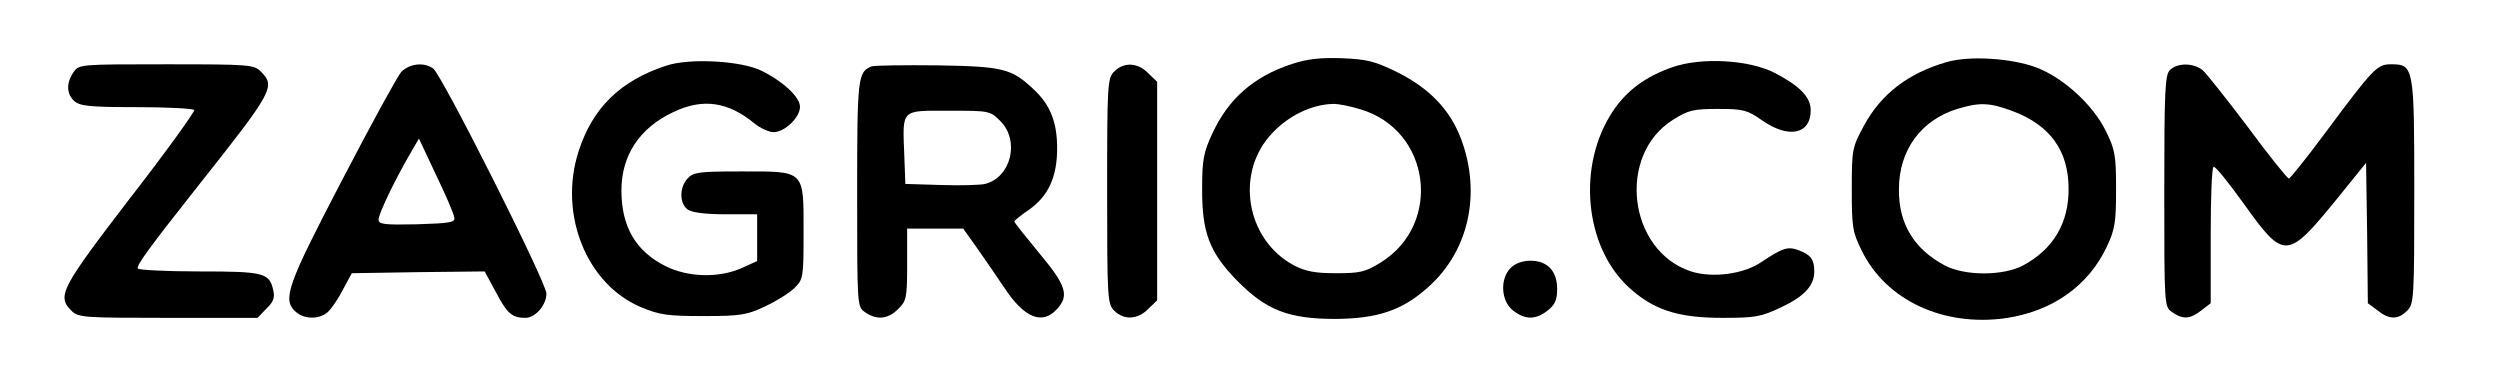
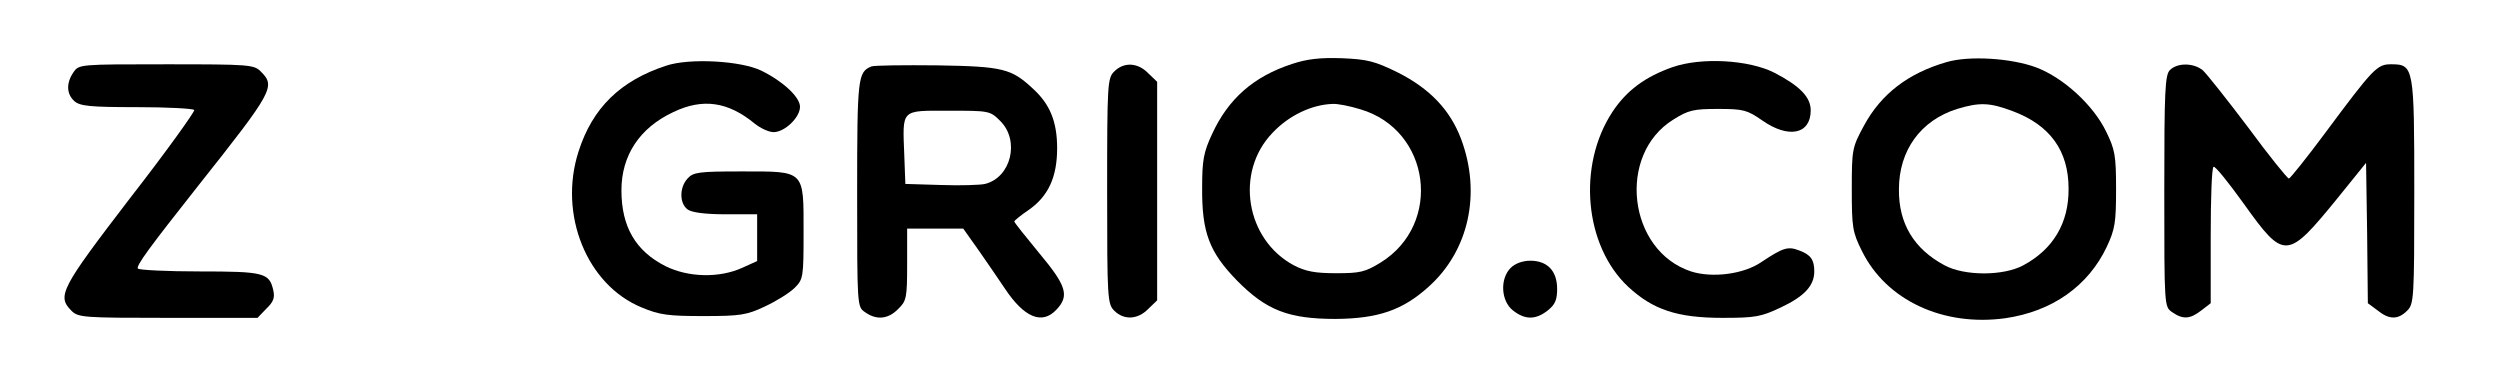
<svg xmlns="http://www.w3.org/2000/svg" version="1.0" width="700pt" height="103pt" viewBox="0 0 700 103" preserveAspectRatio="xMidYMid meet">
  <g transform="translate(0,103) scale(0.1,-0.1)" fill="#000000" stroke="none">
    <path d="M3618 851 c-108 -35 -179 -98 -224 -196 -24 -51 -28 -74 -28 -150 -1 -126 20 -181 98 -261 82 -83 144 -107 276 -107 118 1 187 24 260 90 113 101 148 262 91 414 -31 82 -88 141 -177 186 -65 32 -86 37 -157 40 -60 2 -97 -2 -139 -16z m191 -127 c197 -58 231 -321 57 -429 -44 -27 -58 -30 -125 -30 -59 0 -85 5 -118 22 -135 72 -166 261 -60 371 46 49 110 79 168 81 14 1 49 -6 78 -15z" />
    <path d="M5450 856 c-107 -31 -183 -89 -231 -178 -33 -61 -34 -66 -34 -178 0 -106 2 -120 28 -172 68 -139 228 -213 402 -189 131 19 232 90 284 200 23 49 26 68 26 161 0 95 -3 111 -28 162 -36 74 -119 150 -195 179 -69 26 -188 34 -252 15z m185 -137 c105 -39 157 -111 157 -217 1 -96 -43 -170 -127 -215 -56 -30 -164 -30 -220 0 -86 46 -129 117 -128 213 0 109 61 193 163 225 63 19 91 18 155 -6z" />
    <path d="M1865 846 c-128 -42 -206 -118 -245 -240 -57 -176 23 -374 177 -437 50 -21 75 -24 173 -24 104 0 121 3 172 27 32 15 69 38 83 52 24 24 25 29 25 156 0 175 5 170 -173 170 -120 0 -136 -2 -152 -20 -23 -25 -23 -70 1 -87 12 -8 48 -13 106 -13 l88 0 0 -65 0 -66 -42 -19 c-64 -29 -151 -27 -215 5 -83 42 -123 110 -123 212 0 98 51 175 145 219 83 40 154 29 228 -32 16 -13 40 -24 53 -24 31 0 74 41 74 71 0 27 -47 71 -108 101 -57 28 -202 36 -267 14z" />
    <path d="M4683 842 c-77 -27 -129 -66 -168 -125 -99 -150 -79 -375 44 -490 69 -64 137 -87 264 -87 92 0 108 3 163 29 66 31 94 61 94 101 0 33 -10 47 -43 59 -31 12 -45 7 -104 -32 -50 -35 -139 -46 -198 -27 -177 58 -208 327 -50 425 43 27 57 30 126 30 71 0 81 -3 123 -32 74 -52 136 -39 136 28 0 37 -30 68 -101 105 -72 37 -206 44 -286 16z" />
    <path d="M206 828 c-21 -30 -20 -61 2 -81 16 -14 43 -17 175 -17 86 0 158 -4 161 -8 2 -4 -78 -116 -180 -247 -194 -253 -205 -274 -164 -315 19 -19 33 -20 270 -20 l251 0 25 26 c20 19 24 31 19 52 -11 48 -26 52 -206 52 -92 0 -170 4 -173 8 -5 8 29 55 169 232 211 266 217 278 175 320 -19 19 -33 20 -264 20 -242 0 -245 0 -260 -22z" />
-     <path d="M1123 828 c-11 -13 -86 -150 -166 -304 -154 -295 -167 -333 -129 -367 22 -20 61 -22 86 -4 10 7 30 35 44 62 l27 50 186 3 186 2 32 -59 c31 -59 45 -71 82 -71 28 0 59 36 59 68 0 31 -292 611 -317 630 -26 19 -67 14 -90 -10z m149 -407 c3 -14 -11 -16 -104 -19 -93 -2 -108 0 -108 13 0 16 44 108 88 184 l25 43 48 -102 c27 -56 50 -109 51 -119z" />
    <path d="M2440 844 c-38 -16 -40 -29 -40 -355 0 -317 0 -318 22 -333 32 -23 65 -20 93 9 23 22 25 31 25 125 l0 100 79 0 78 0 44 -62 c24 -35 57 -82 72 -105 55 -83 105 -103 145 -60 37 39 28 67 -48 158 -38 46 -70 86 -70 89 1 3 18 17 40 32 55 38 80 92 80 173 0 74 -20 123 -67 166 -61 57 -84 63 -268 66 -93 1 -177 0 -185 -3z m361 -153 c55 -55 30 -158 -43 -176 -12 -3 -68 -5 -123 -3 l-100 3 -3 80 c-5 131 -11 125 124 125 114 0 116 0 145 -29z" />
    <path d="M3120 830 c-19 -19 -20 -33 -20 -335 0 -302 1 -316 20 -335 27 -27 66 -25 95 5 l25 24 0 306 0 306 -25 24 c-29 30 -68 32 -95 5z" />
    <path d="M6076 834 c-14 -13 -16 -58 -16 -339 0 -323 0 -324 22 -339 30 -21 50 -20 82 5 l26 20 0 189 c0 104 3 191 8 193 4 3 42 -44 85 -104 113 -158 121 -157 262 16 l80 99 3 -197 2 -196 27 -20 c32 -26 57 -27 83 -1 19 19 20 33 20 333 0 350 -1 357 -65 357 -39 0 -49 -10 -185 -193 -52 -70 -98 -127 -101 -127 -4 0 -56 64 -114 143 -59 78 -116 150 -127 160 -25 21 -71 22 -92 1z" />
    <path d="M4230 280 c-31 -31 -27 -93 6 -119 34 -27 64 -27 98 0 20 16 26 29 26 60 0 50 -27 79 -75 79 -22 0 -43 -8 -55 -20z" />
  </g>
</svg>